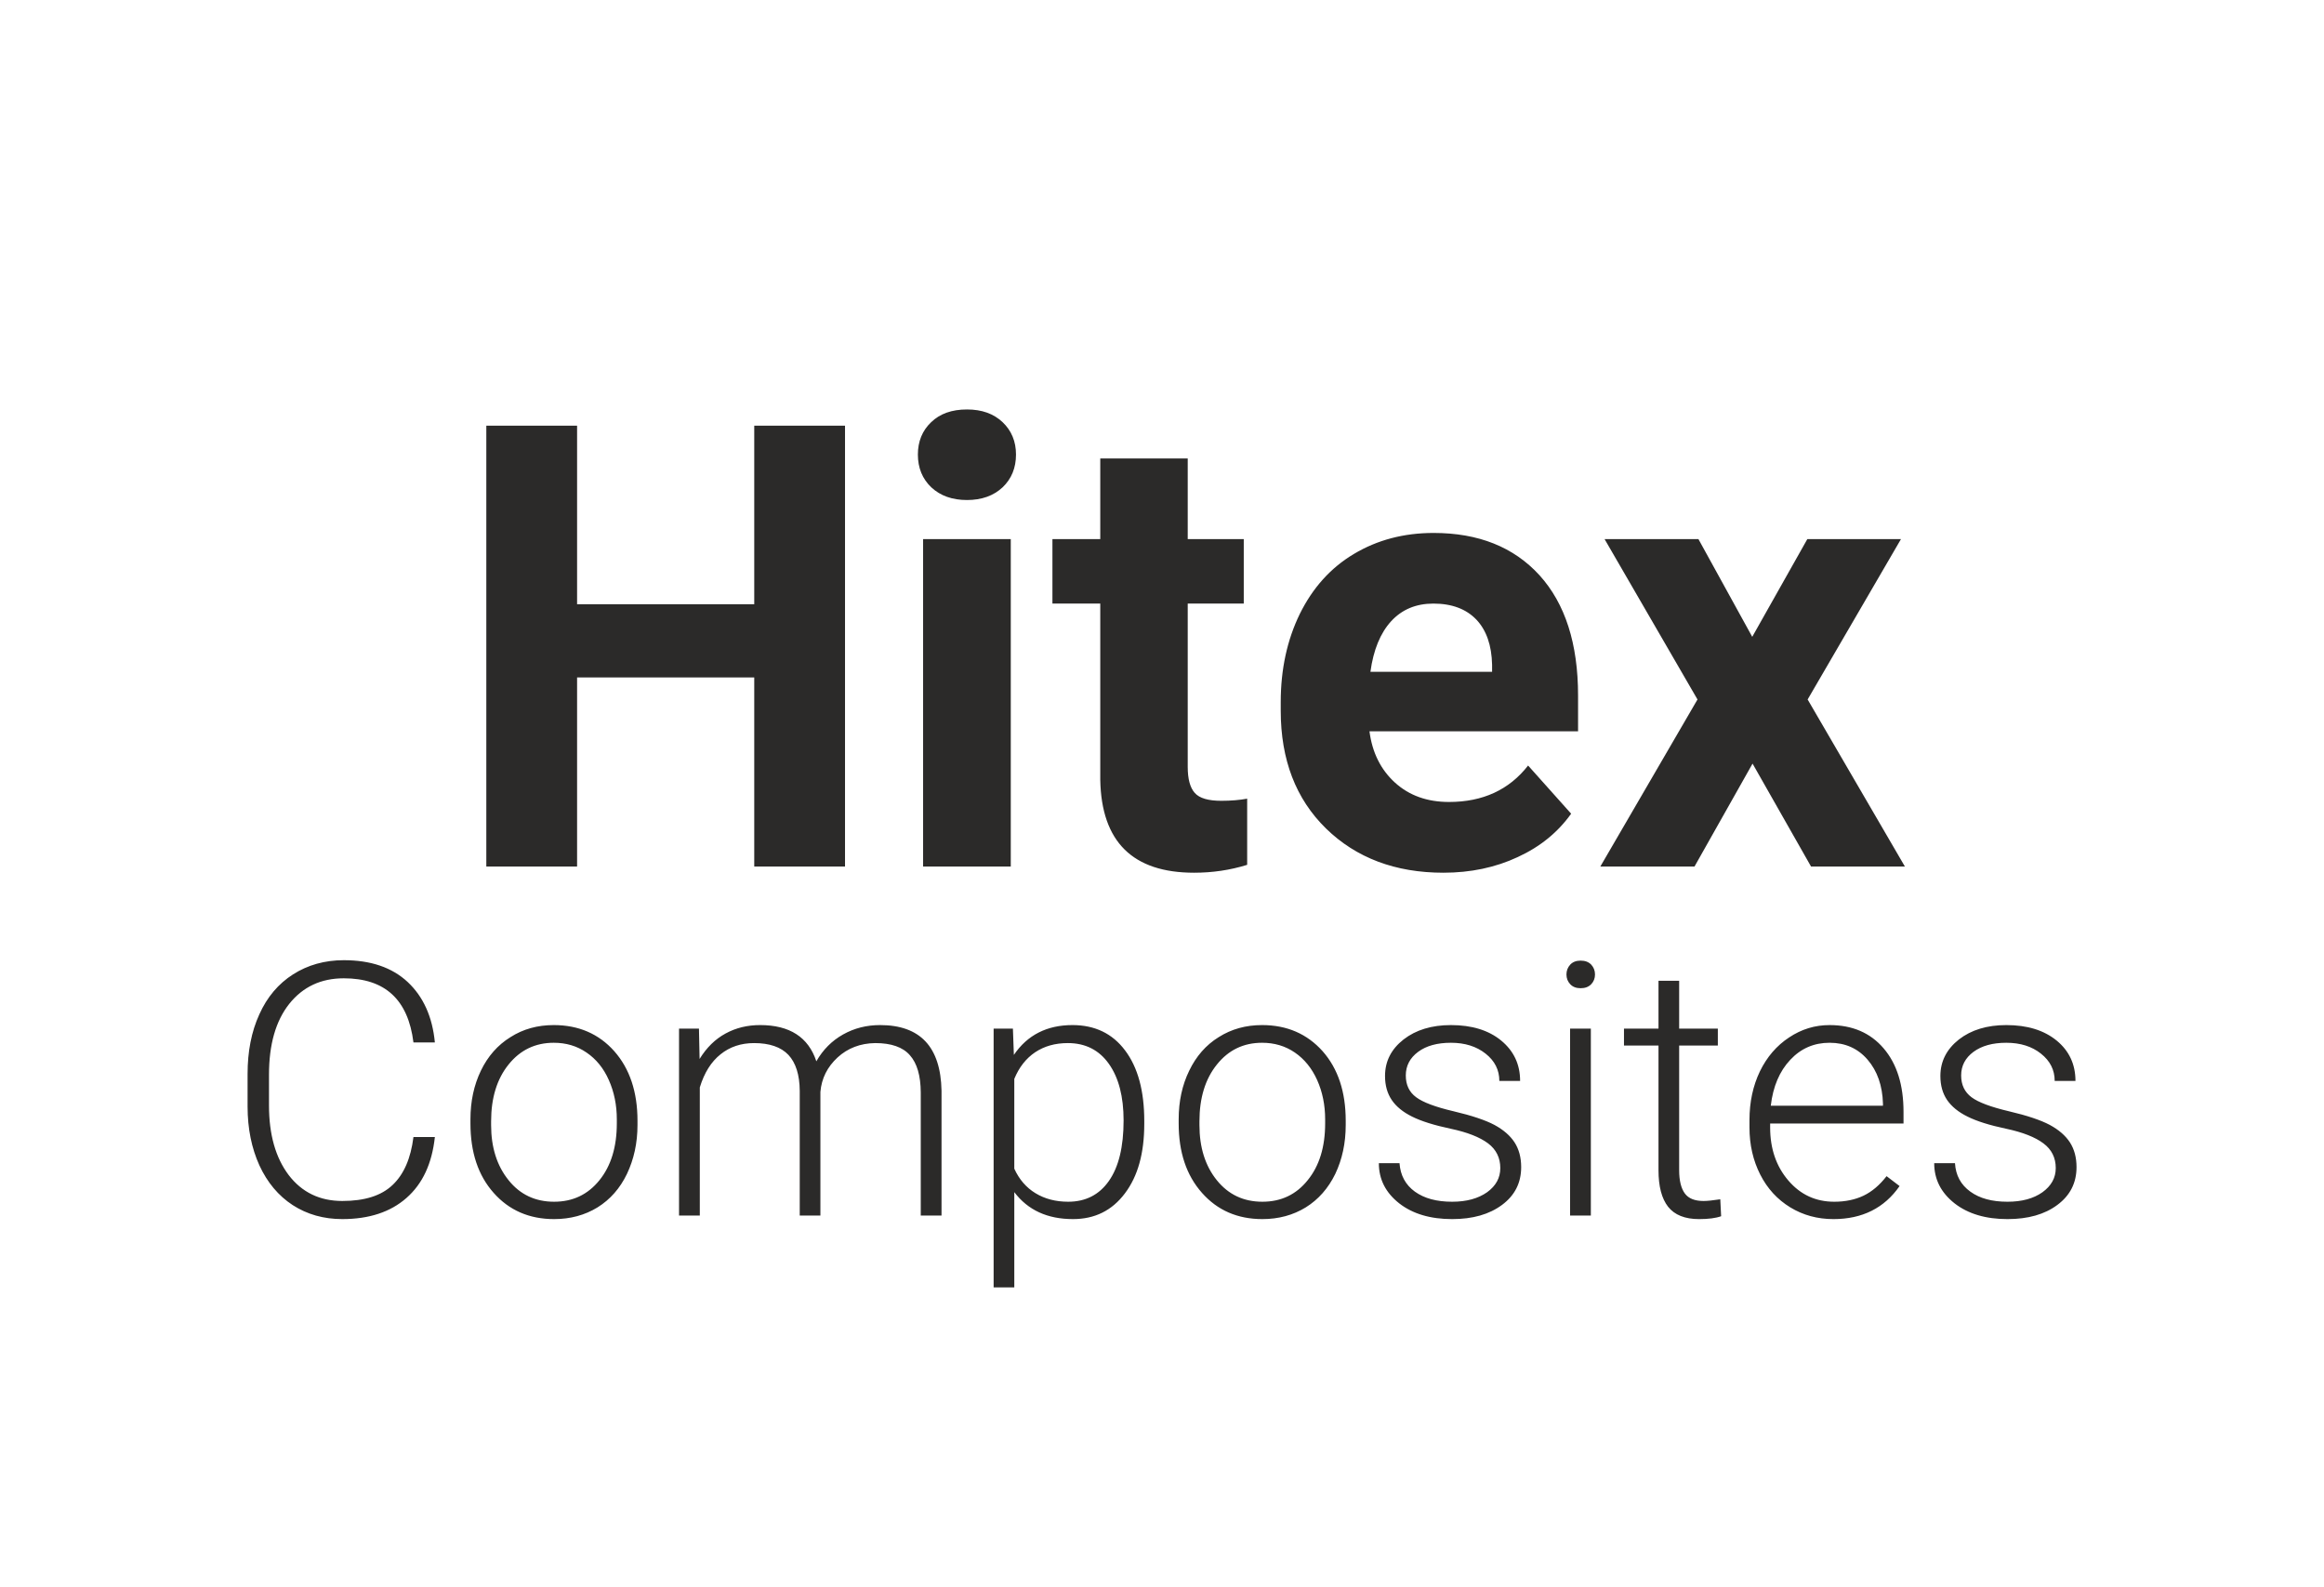
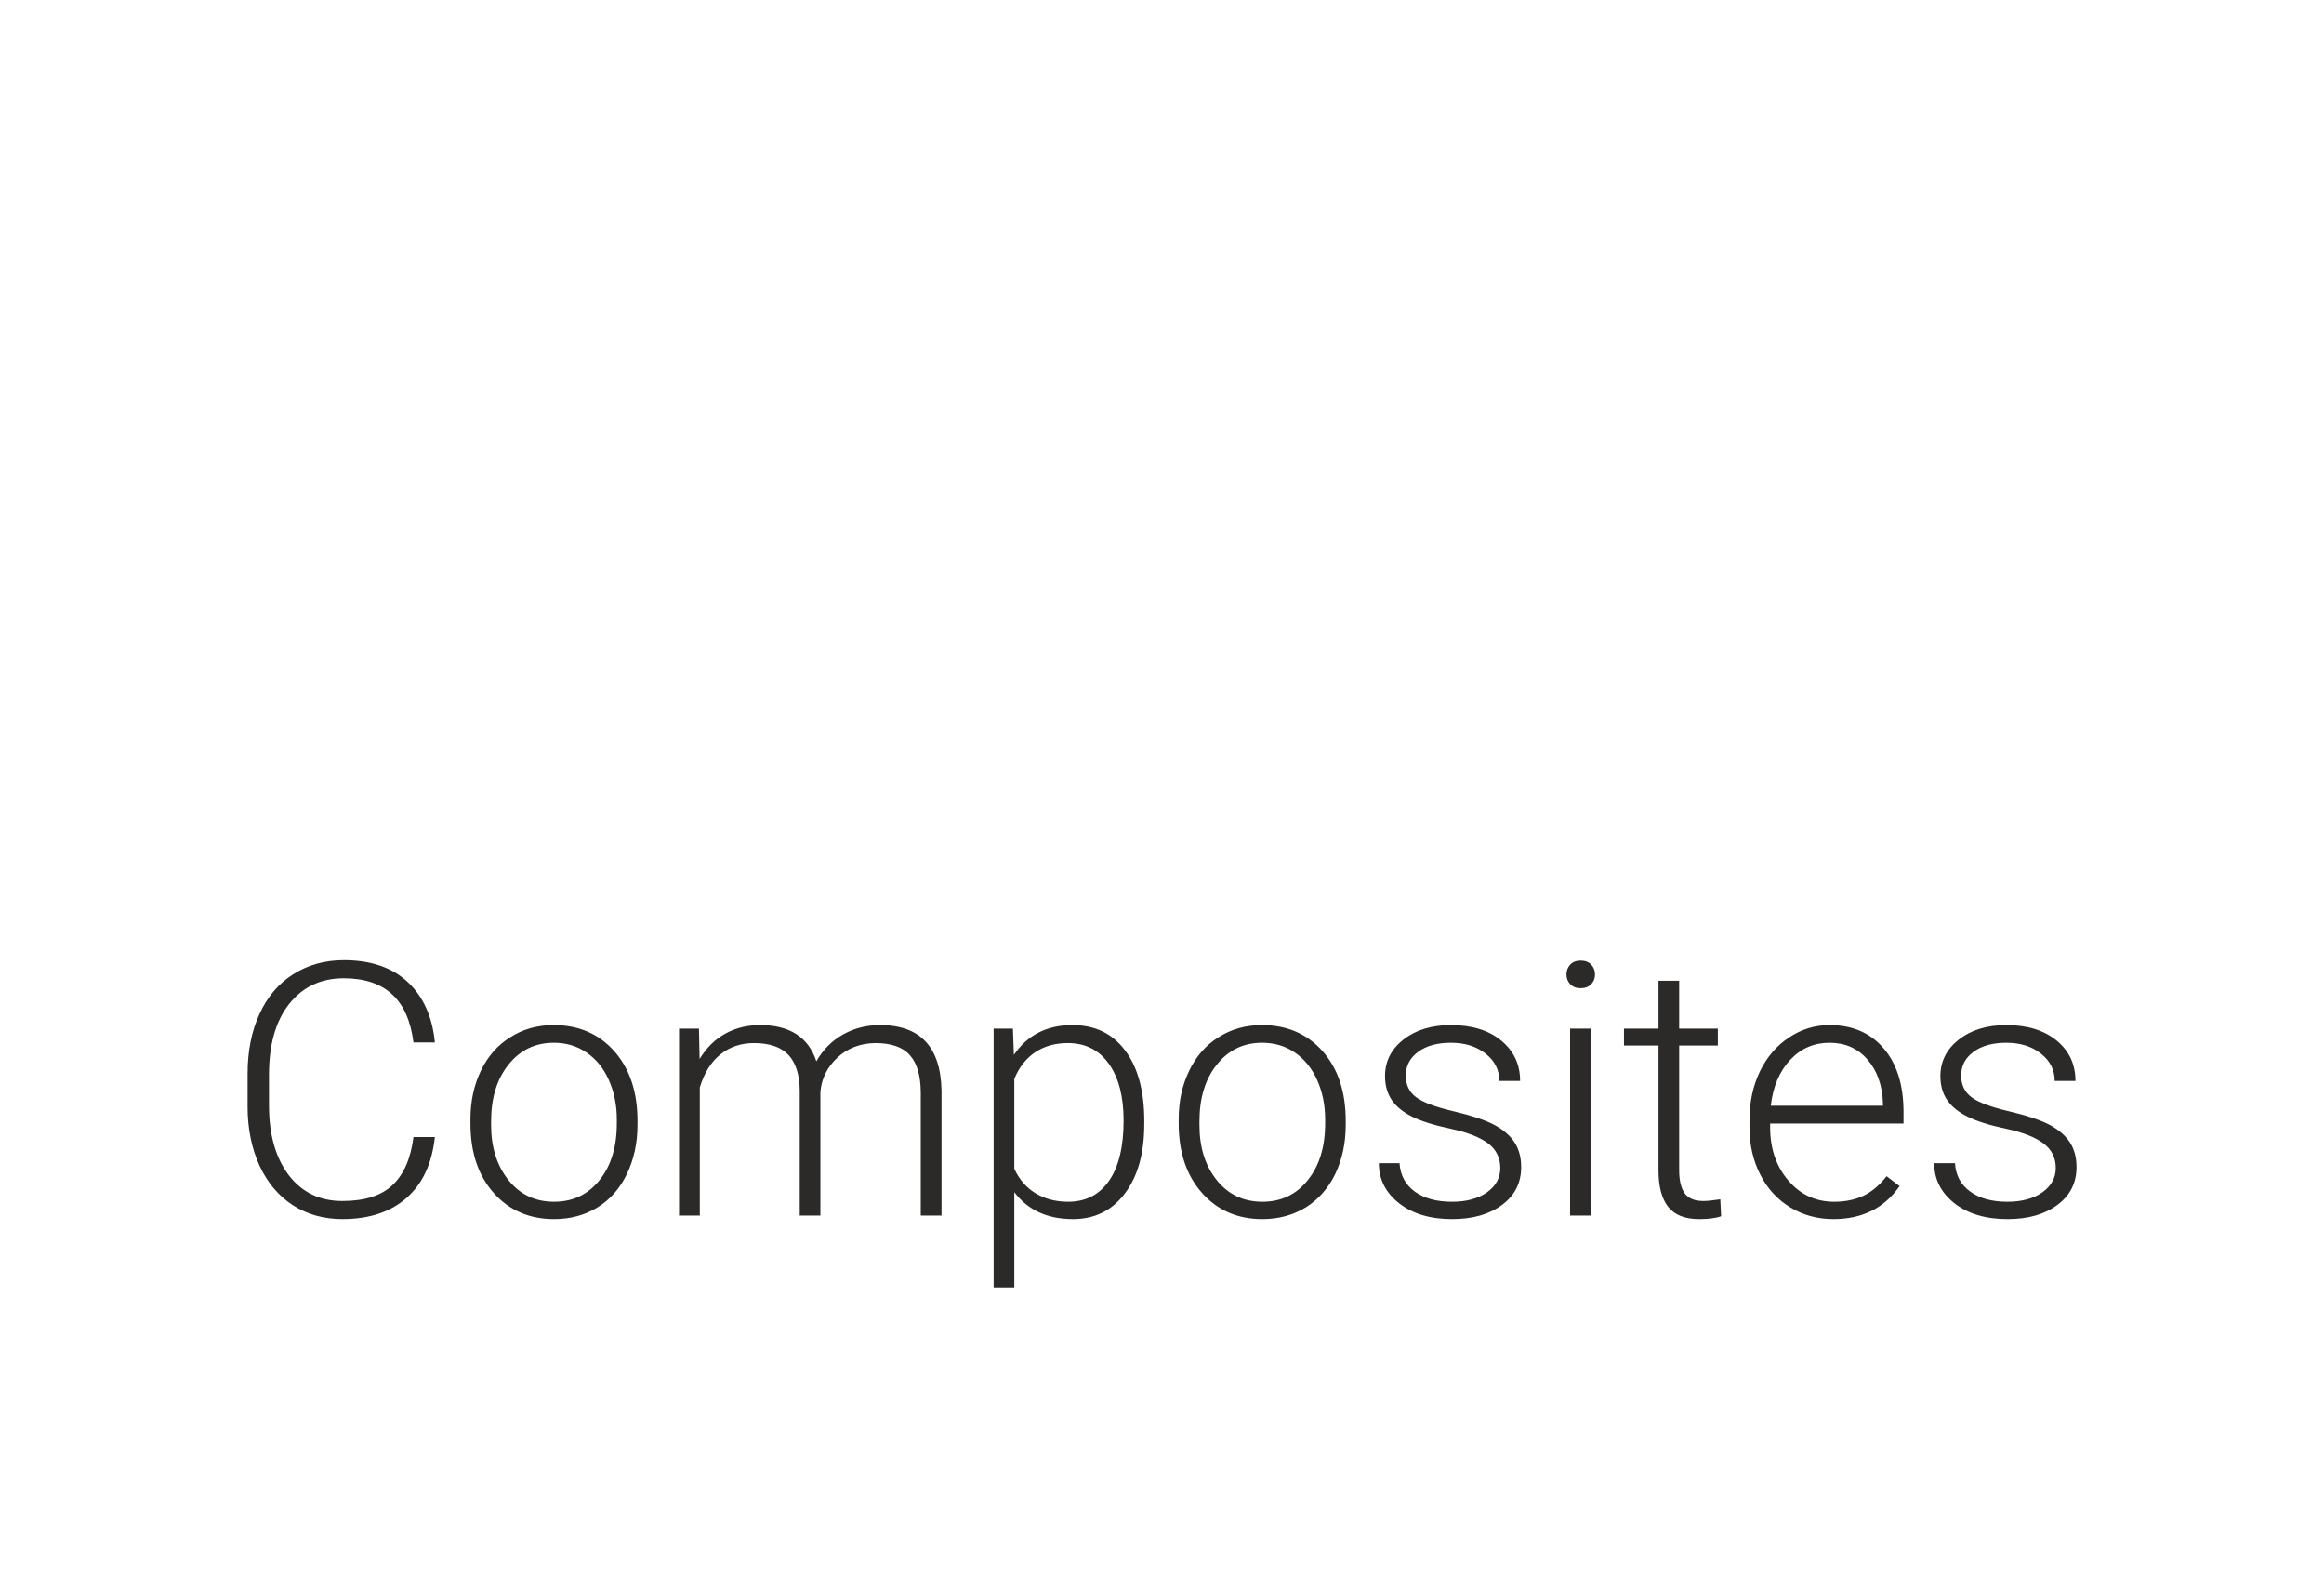
<svg xmlns="http://www.w3.org/2000/svg" xml:space="preserve" width="375px" height="256px" version="1.1" style="shape-rendering:geometricPrecision; text-rendering:geometricPrecision; image-rendering:optimizeQuality; fill-rule:evenodd; clip-rule:evenodd" viewBox="0 0 218.15 148.74">
  <defs>
    <style type="text/css">
   
    .fil0 {fill:white}
    .fil1 {fill:#2B2A29;fill-rule:nonzero}
   
  </style>
  </defs>
  <g id="Vrstva_x0020_1">
    <rect class="fil0" width="218.15" height="148.74" />
    <g id="_1578948119104">
-       <path class="fil1" d="M79.32 81.24l-8.52 0 0 -17.75 -16.63 0 0 17.75 -8.52 0 0 -41.38 8.52 0 0 16.76 16.63 0 0 -16.76 8.52 0 0 41.38zm15.56 0l-8.23 0 0 -30.73 8.23 0 0 30.73zm-8.72 -38.67c0,-1.22 0.41,-2.24 1.24,-3.03 0.82,-0.8 1.94,-1.2 3.37,-1.2 1.4,0 2.51,0.4 3.35,1.2 0.83,0.79 1.25,1.81 1.25,3.03 0,1.25 -0.42,2.28 -1.26,3.08 -0.85,0.79 -1.96,1.19 -3.34,1.19 -1.39,0 -2.5,-0.4 -3.35,-1.19 -0.84,-0.8 -1.26,-1.83 -1.26,-3.08zm25.33 0.37l0 7.57 5.26 0 0 6.05 -5.26 0 0 15.33c0,1.13 0.22,1.95 0.66,2.44 0.44,0.5 1.27,0.74 2.5,0.74 0.9,0 1.71,-0.07 2.42,-0.2l0 6.21c-1.61,0.5 -3.27,0.74 -4.98,0.74 -5.76,0 -8.7,-2.9 -8.81,-8.71l0 -16.55 -4.49 0 0 -6.05 4.49 0 0 -7.57 8.21 0zm24 38.88c-4.51,0 -8.19,-1.39 -11.02,-4.15 -2.83,-2.77 -4.25,-6.45 -4.25,-11.06l0 -0.8c0,-3.08 0.6,-5.84 1.79,-8.28 1.2,-2.43 2.88,-4.32 5.08,-5.63 2.19,-1.31 4.68,-1.97 7.48,-1.97 4.21,0 7.52,1.32 9.94,3.97 2.41,2.66 3.62,6.42 3.62,11.29l0 3.36 -19.58 0c0.26,2.01 1.07,3.61 2.4,4.82 1.34,1.21 3.02,1.81 5.07,1.81 3.17,0 5.64,-1.14 7.42,-3.42l4.04 4.52c-1.24,1.74 -2.9,3.1 -5.01,4.07 -2.09,0.98 -4.43,1.47 -6.98,1.47zm-0.94 -25.26c-1.63,0 -2.95,0.55 -3.97,1.66 -1.01,1.11 -1.66,2.69 -1.94,4.74l11.42 0 0 -0.66c-0.04,-1.82 -0.53,-3.24 -1.48,-4.24 -0.95,-0.99 -2.29,-1.5 -4.03,-1.5zm29.93 3.12l5.17 -9.17 8.79 0 -8.76 15.05 9.13 15.68 -8.81 0 -5.49 -9.66 -5.45 9.66 -8.84 0 9.12 -15.68 -8.72 -15.05 8.81 0 5.05 9.17z" />
      <path class="fil1" d="M40.82 106.63c-0.27,2.49 -1.15,4.39 -2.67,5.72 -1.5,1.32 -3.51,1.98 -6.02,1.98 -1.75,0 -3.3,-0.44 -4.65,-1.31 -1.35,-0.88 -2.39,-2.13 -3.13,-3.73 -0.73,-1.61 -1.11,-3.45 -1.11,-5.52l0 -3.07c0,-2.1 0.36,-3.96 1.1,-5.58 0.73,-1.63 1.79,-2.88 3.17,-3.76 1.38,-0.88 2.97,-1.33 4.76,-1.33 2.53,0 4.53,0.68 6,2.05 1.46,1.37 2.32,3.25 2.55,5.67l-2.01 0c-0.5,-4.02 -2.67,-6.02 -6.54,-6.02 -2.14,0 -3.84,0.8 -5.12,2.4 -1.27,1.6 -1.9,3.82 -1.9,6.64l0 2.9c0,2.73 0.62,4.9 1.85,6.53 1.24,1.62 2.92,2.43 5.03,2.43 2.09,0 3.66,-0.49 4.72,-1.5 1.06,-1 1.71,-2.5 1.96,-4.5l2.01 0zm3.34 -1.67c0,-1.69 0.33,-3.21 0.98,-4.56 0.65,-1.35 1.58,-2.41 2.78,-3.15 1.19,-0.76 2.54,-1.13 4.06,-1.13 2.33,0 4.23,0.82 5.68,2.45 1.45,1.64 2.18,3.82 2.18,6.53l0 0.4c0,1.7 -0.34,3.22 -0.99,4.59 -0.65,1.35 -1.57,2.4 -2.76,3.14 -1.19,0.73 -2.55,1.1 -4.08,1.1 -2.32,0 -4.22,-0.82 -5.67,-2.46 -1.46,-1.64 -2.18,-3.81 -2.18,-6.52l0 -0.39zm1.94 0.55c0,2.09 0.55,3.82 1.64,5.17 1.08,1.35 2.51,2.02 4.27,2.02 1.76,0 3.17,-0.67 4.26,-2.02 1.09,-1.35 1.63,-3.13 1.63,-5.34l0 -0.37c0,-1.34 -0.25,-2.57 -0.75,-3.69 -0.49,-1.11 -1.19,-1.97 -2.09,-2.58 -0.9,-0.62 -1.92,-0.92 -3.08,-0.92 -1.73,0 -3.15,0.68 -4.24,2.04 -1.09,1.35 -1.64,3.13 -1.64,5.33l0 0.36zm19.51 -9.06l0.06 2.85c0.65,-1.06 1.46,-1.86 2.44,-2.39 0.97,-0.53 2.05,-0.79 3.24,-0.79 2.77,0 4.53,1.13 5.28,3.4 0.62,-1.09 1.46,-1.93 2.51,-2.52 1.05,-0.59 2.21,-0.88 3.47,-0.88 3.77,0 5.69,2.05 5.77,6.16l0 11.72 -1.95 0 0 -11.57c-0.01,-1.57 -0.35,-2.73 -1.02,-3.48 -0.66,-0.76 -1.75,-1.14 -3.25,-1.14 -1.4,0.02 -2.58,0.47 -3.54,1.35 -0.96,0.89 -1.5,1.96 -1.61,3.23l0 11.61 -1.94 0 0 -11.71c-0.01,-1.5 -0.37,-2.63 -1.06,-3.37 -0.7,-0.74 -1.78,-1.11 -3.23,-1.11 -1.22,0 -2.27,0.35 -3.14,1.05 -0.88,0.7 -1.53,1.73 -1.95,3.11l0 12.03 -1.95 0 0 -17.55 1.87 0zm41.8 8.95c0,2.74 -0.6,4.91 -1.82,6.52 -1.21,1.61 -2.83,2.41 -4.87,2.41 -2.4,0 -4.23,-0.84 -5.51,-2.53l0 8.94 -1.94 0 0 -24.29 1.81 0 0.09 2.47c1.27,-1.87 3.11,-2.8 5.5,-2.8 2.1,0 3.75,0.79 4.94,2.38 1.2,1.59 1.8,3.8 1.8,6.62l0 0.28zm-1.94 -0.33c0,-2.24 -0.46,-4.01 -1.38,-5.31 -0.92,-1.3 -2.21,-1.95 -3.85,-1.95 -1.2,0 -2.21,0.29 -3.07,0.86 -0.86,0.58 -1.51,1.41 -1.96,2.5l0 8.43c0.46,1.01 1.13,1.78 1.99,2.3 0.87,0.53 1.89,0.8 3.07,0.8 1.63,0 2.91,-0.65 3.82,-1.95 0.92,-1.31 1.38,-3.2 1.38,-5.68zm5.17 -0.11c0,-1.69 0.33,-3.21 0.99,-4.56 0.65,-1.35 1.57,-2.41 2.77,-3.15 1.2,-0.76 2.55,-1.13 4.07,-1.13 2.33,0 4.22,0.82 5.68,2.45 1.45,1.64 2.17,3.82 2.17,6.53l0 0.4c0,1.7 -0.33,3.22 -0.98,4.59 -0.66,1.35 -1.58,2.4 -2.77,3.14 -1.19,0.73 -2.55,1.1 -4.07,1.1 -2.33,0 -4.22,-0.82 -5.67,-2.46 -1.46,-1.64 -2.19,-3.81 -2.19,-6.52l0 -0.39zm1.95 0.55c0,2.09 0.54,3.82 1.63,5.17 1.09,1.35 2.51,2.02 4.28,2.02 1.75,0 3.17,-0.67 4.25,-2.02 1.1,-1.35 1.64,-3.13 1.64,-5.34l0 -0.37c0,-1.34 -0.25,-2.57 -0.75,-3.69 -0.5,-1.11 -1.2,-1.97 -2.09,-2.58 -0.9,-0.62 -1.93,-0.92 -3.08,-0.92 -1.74,0 -3.15,0.68 -4.24,2.04 -1.09,1.35 -1.64,3.13 -1.64,5.33l0 0.36zm28.24 4.03c0,-0.96 -0.38,-1.74 -1.15,-2.32 -0.78,-0.58 -1.94,-1.04 -3.5,-1.37 -1.56,-0.33 -2.77,-0.71 -3.63,-1.14 -0.85,-0.42 -1.5,-0.95 -1.91,-1.56 -0.42,-0.62 -0.63,-1.37 -0.63,-2.25 0,-1.38 0.58,-2.52 1.74,-3.43 1.16,-0.9 2.64,-1.35 4.45,-1.35 1.95,0 3.53,0.48 4.71,1.45 1.18,0.97 1.78,2.23 1.78,3.79l-1.95 0c0,-1.03 -0.43,-1.88 -1.29,-2.56 -0.86,-0.68 -1.94,-1.02 -3.25,-1.02 -1.28,0 -2.31,0.28 -3.08,0.85 -0.77,0.57 -1.16,1.31 -1.16,2.22 0,0.88 0.32,1.56 0.97,2.04 0.64,0.48 1.81,0.92 3.52,1.32 1.7,0.4 2.98,0.83 3.83,1.28 0.85,0.46 1.48,1.01 1.89,1.64 0.41,0.64 0.62,1.41 0.62,2.32 0,1.48 -0.6,2.66 -1.8,3.55 -1.2,0.89 -2.75,1.33 -4.68,1.33 -2.04,0 -3.7,-0.49 -4.97,-1.48 -1.27,-1 -1.91,-2.25 -1.91,-3.77l1.94 0c0.08,1.14 0.56,2.03 1.44,2.67 0.89,0.64 2.05,0.95 3.5,0.95 1.35,0 2.44,-0.3 3.28,-0.89 0.83,-0.6 1.24,-1.35 1.24,-2.27zm8.5 4.46l-1.95 0 0 -17.55 1.95 0 0 17.55zm-2.29 -22.63c0,-0.36 0.12,-0.67 0.36,-0.93 0.24,-0.25 0.56,-0.37 0.97,-0.37 0.42,0 0.74,0.12 0.99,0.37 0.24,0.26 0.36,0.57 0.36,0.93 0,0.36 -0.12,0.67 -0.36,0.92 -0.25,0.25 -0.57,0.37 -0.99,0.37 -0.41,0 -0.73,-0.12 -0.97,-0.37 -0.24,-0.25 -0.36,-0.56 -0.36,-0.92zm10.58 0.59l0 4.49 3.63 0 0 1.59 -3.63 0 0 11.7c0,0.98 0.18,1.7 0.53,2.18 0.35,0.48 0.94,0.71 1.76,0.71 0.33,0 0.85,-0.05 1.57,-0.16l0.08 1.59c-0.5,0.18 -1.2,0.27 -2.07,0.27 -1.33,0 -2.3,-0.39 -2.91,-1.16 -0.6,-0.77 -0.9,-1.91 -0.9,-3.42l0 -11.71 -3.24 0 0 -1.59 3.24 0 0 -4.49 1.94 0zm14.48 22.37c-1.5,0 -2.85,-0.37 -4.05,-1.1 -1.21,-0.74 -2.15,-1.76 -2.82,-3.08 -0.67,-1.32 -1.01,-2.79 -1.01,-4.42l0 -0.7c0,-1.69 0.33,-3.21 0.98,-4.57 0.66,-1.35 1.57,-2.41 2.74,-3.18 1.17,-0.78 2.43,-1.16 3.8,-1.16 2.13,0 3.82,0.72 5.07,2.18 1.25,1.46 1.87,3.44 1.87,5.97l0 1.09 -12.52 0 0 0.37c0,1.99 0.57,3.65 1.71,4.98 1.14,1.33 2.57,1.99 4.31,1.99 1.03,0 1.95,-0.19 2.75,-0.57 0.79,-0.38 1.51,-0.99 2.16,-1.83l1.22 0.93c-1.43,2.06 -3.5,3.1 -6.21,3.1zm-0.36 -16.55c-1.46,0 -2.69,0.53 -3.69,1.6 -1.01,1.07 -1.62,2.51 -1.83,4.31l10.53 0 0 -0.21c-0.05,-1.68 -0.53,-3.05 -1.44,-4.11 -0.91,-1.06 -2.1,-1.59 -3.57,-1.59zm21.23 11.76c0,-0.96 -0.38,-1.74 -1.16,-2.32 -0.77,-0.58 -1.94,-1.04 -3.49,-1.37 -1.57,-0.33 -2.77,-0.71 -3.63,-1.14 -0.86,-0.42 -1.5,-0.95 -1.92,-1.56 -0.42,-0.62 -0.63,-1.37 -0.63,-2.25 0,-1.38 0.59,-2.52 1.74,-3.43 1.16,-0.9 2.64,-1.35 4.45,-1.35 1.96,0 3.53,0.48 4.72,1.45 1.18,0.97 1.77,2.23 1.77,3.79l-1.95 0c0,-1.03 -0.43,-1.88 -1.29,-2.56 -0.85,-0.68 -1.94,-1.02 -3.25,-1.02 -1.28,0 -2.3,0.28 -3.08,0.85 -0.77,0.57 -1.16,1.31 -1.16,2.22 0,0.88 0.33,1.56 0.97,2.04 0.64,0.48 1.82,0.92 3.52,1.32 1.71,0.4 2.98,0.83 3.83,1.28 0.85,0.46 1.48,1.01 1.89,1.64 0.41,0.64 0.62,1.41 0.62,2.32 0,1.48 -0.6,2.66 -1.8,3.55 -1.19,0.89 -2.75,1.33 -4.68,1.33 -2.04,0 -3.7,-0.49 -4.97,-1.48 -1.27,-1 -1.91,-2.25 -1.91,-3.77l1.95 0c0.07,1.14 0.55,2.03 1.44,2.67 0.88,0.64 2.04,0.95 3.49,0.95 1.35,0 2.45,-0.3 3.28,-0.89 0.83,-0.6 1.25,-1.35 1.25,-2.27z" />
    </g>
  </g>
</svg>